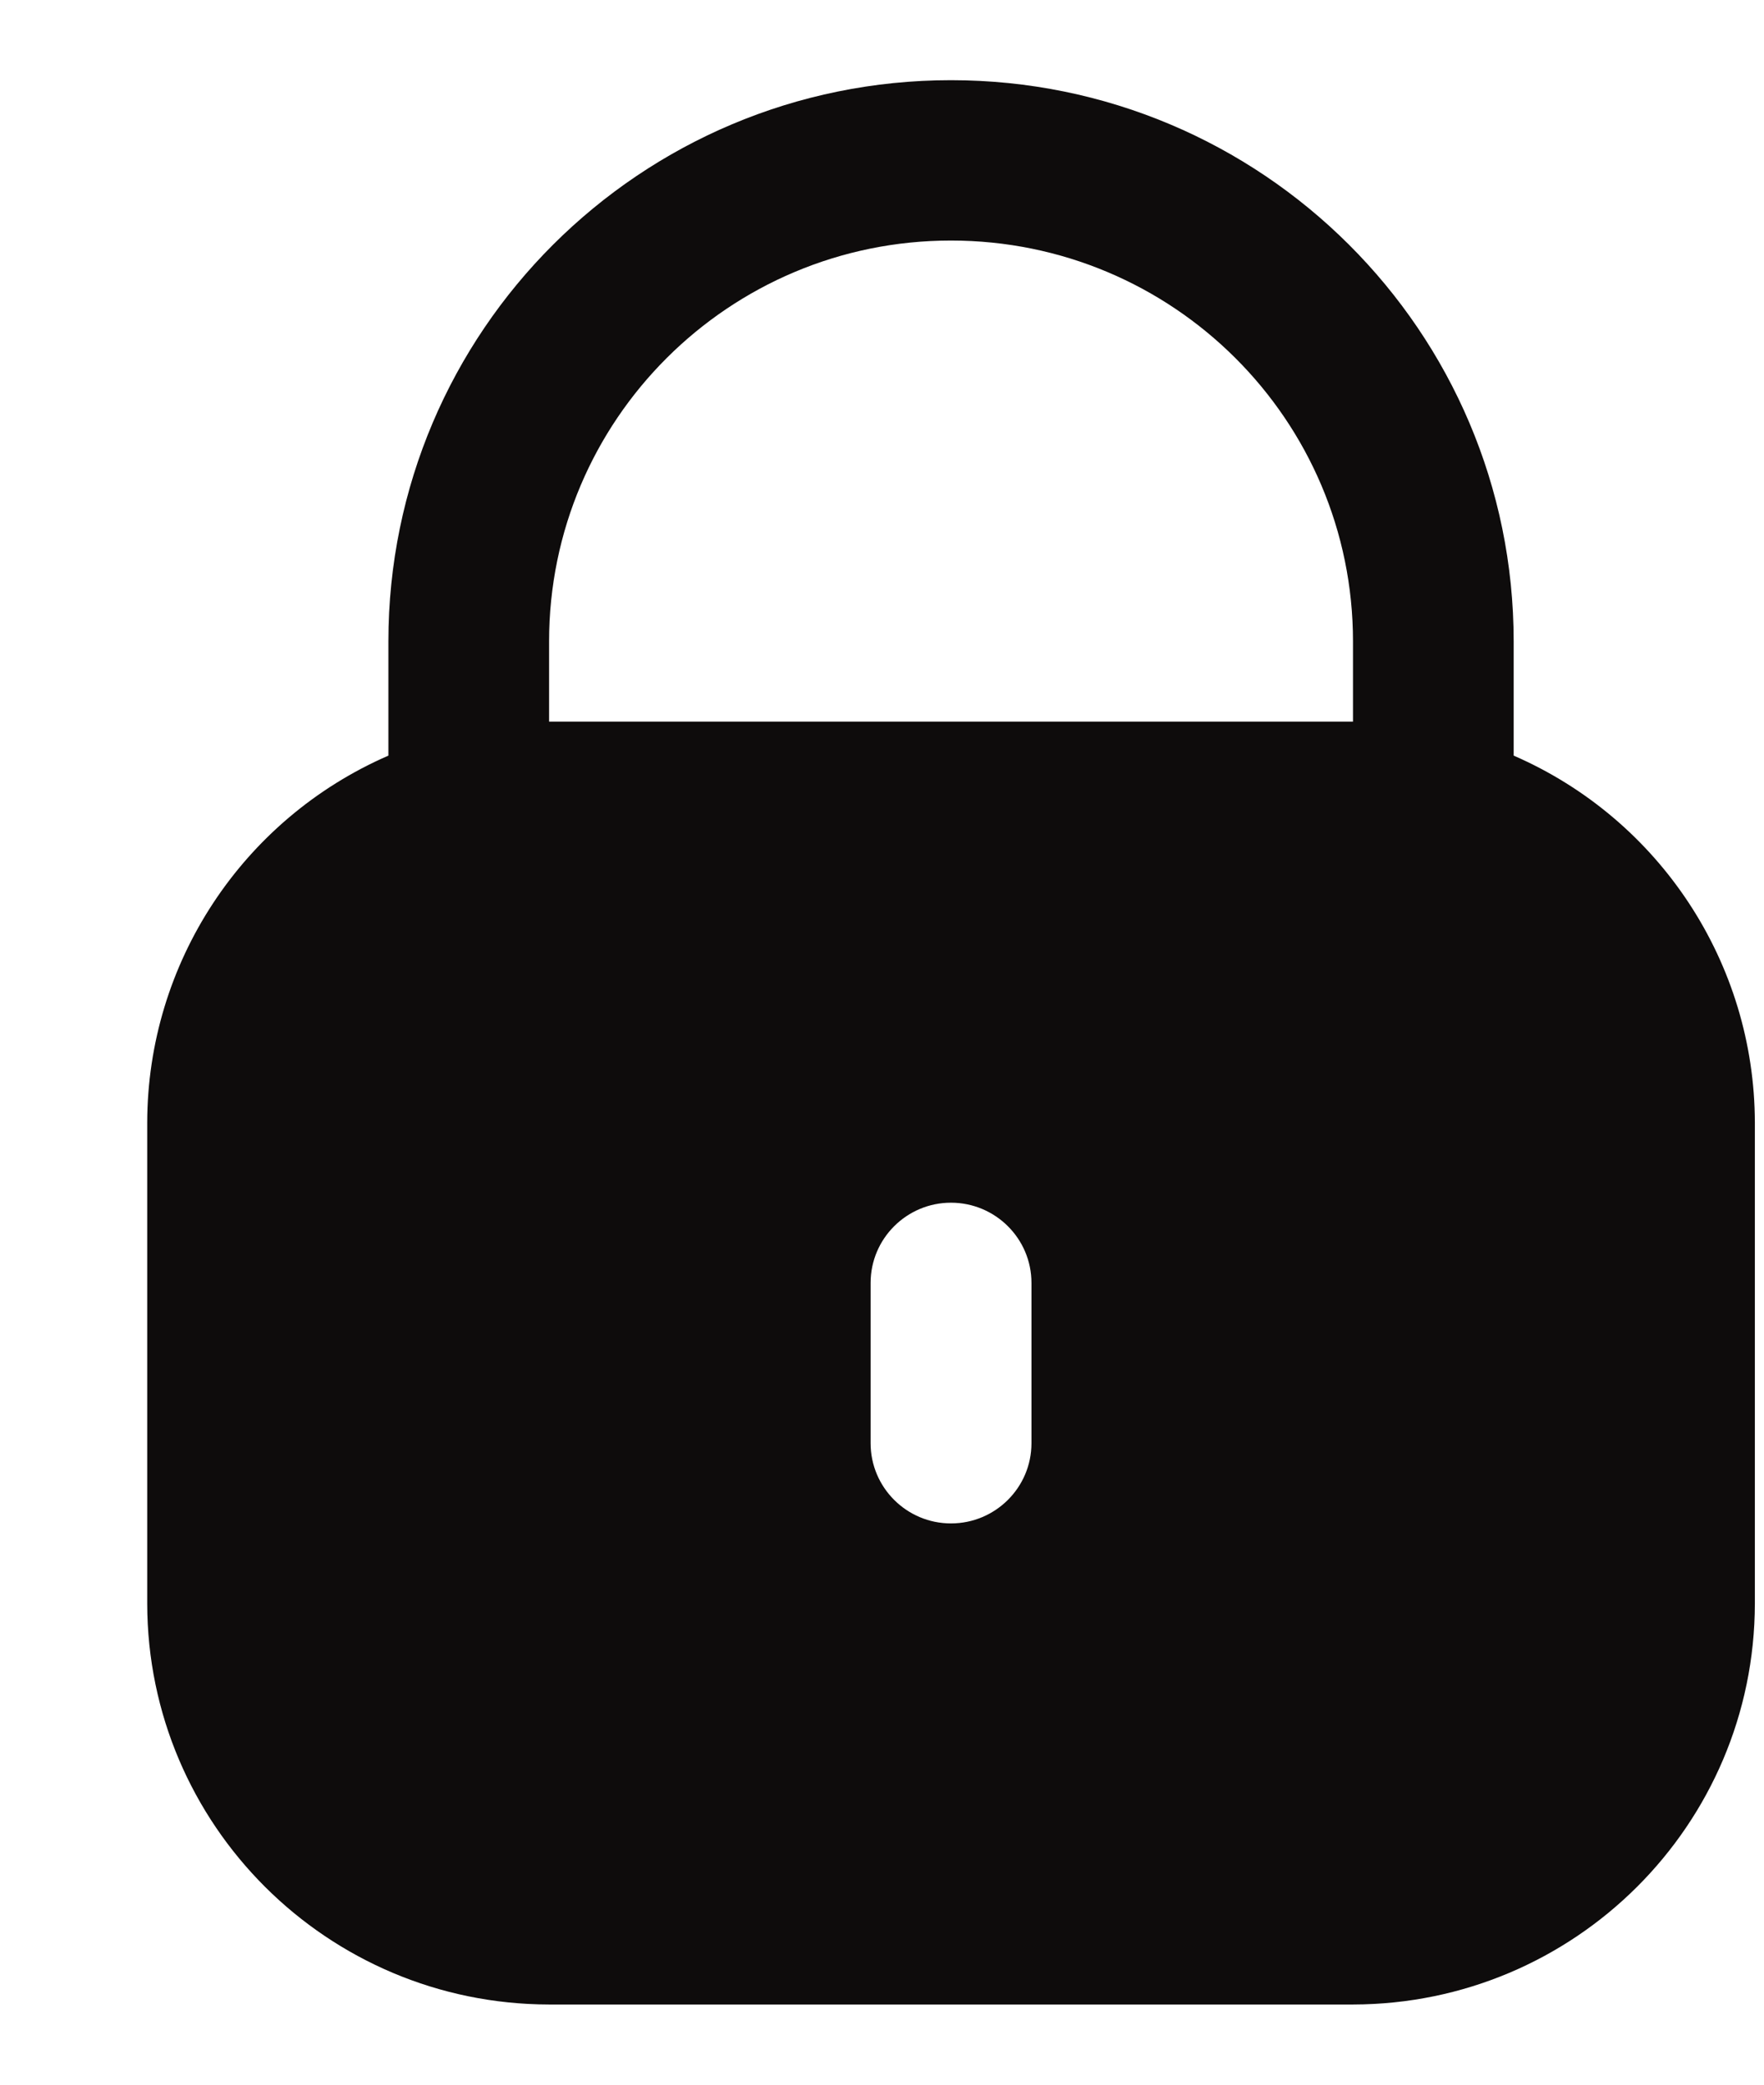
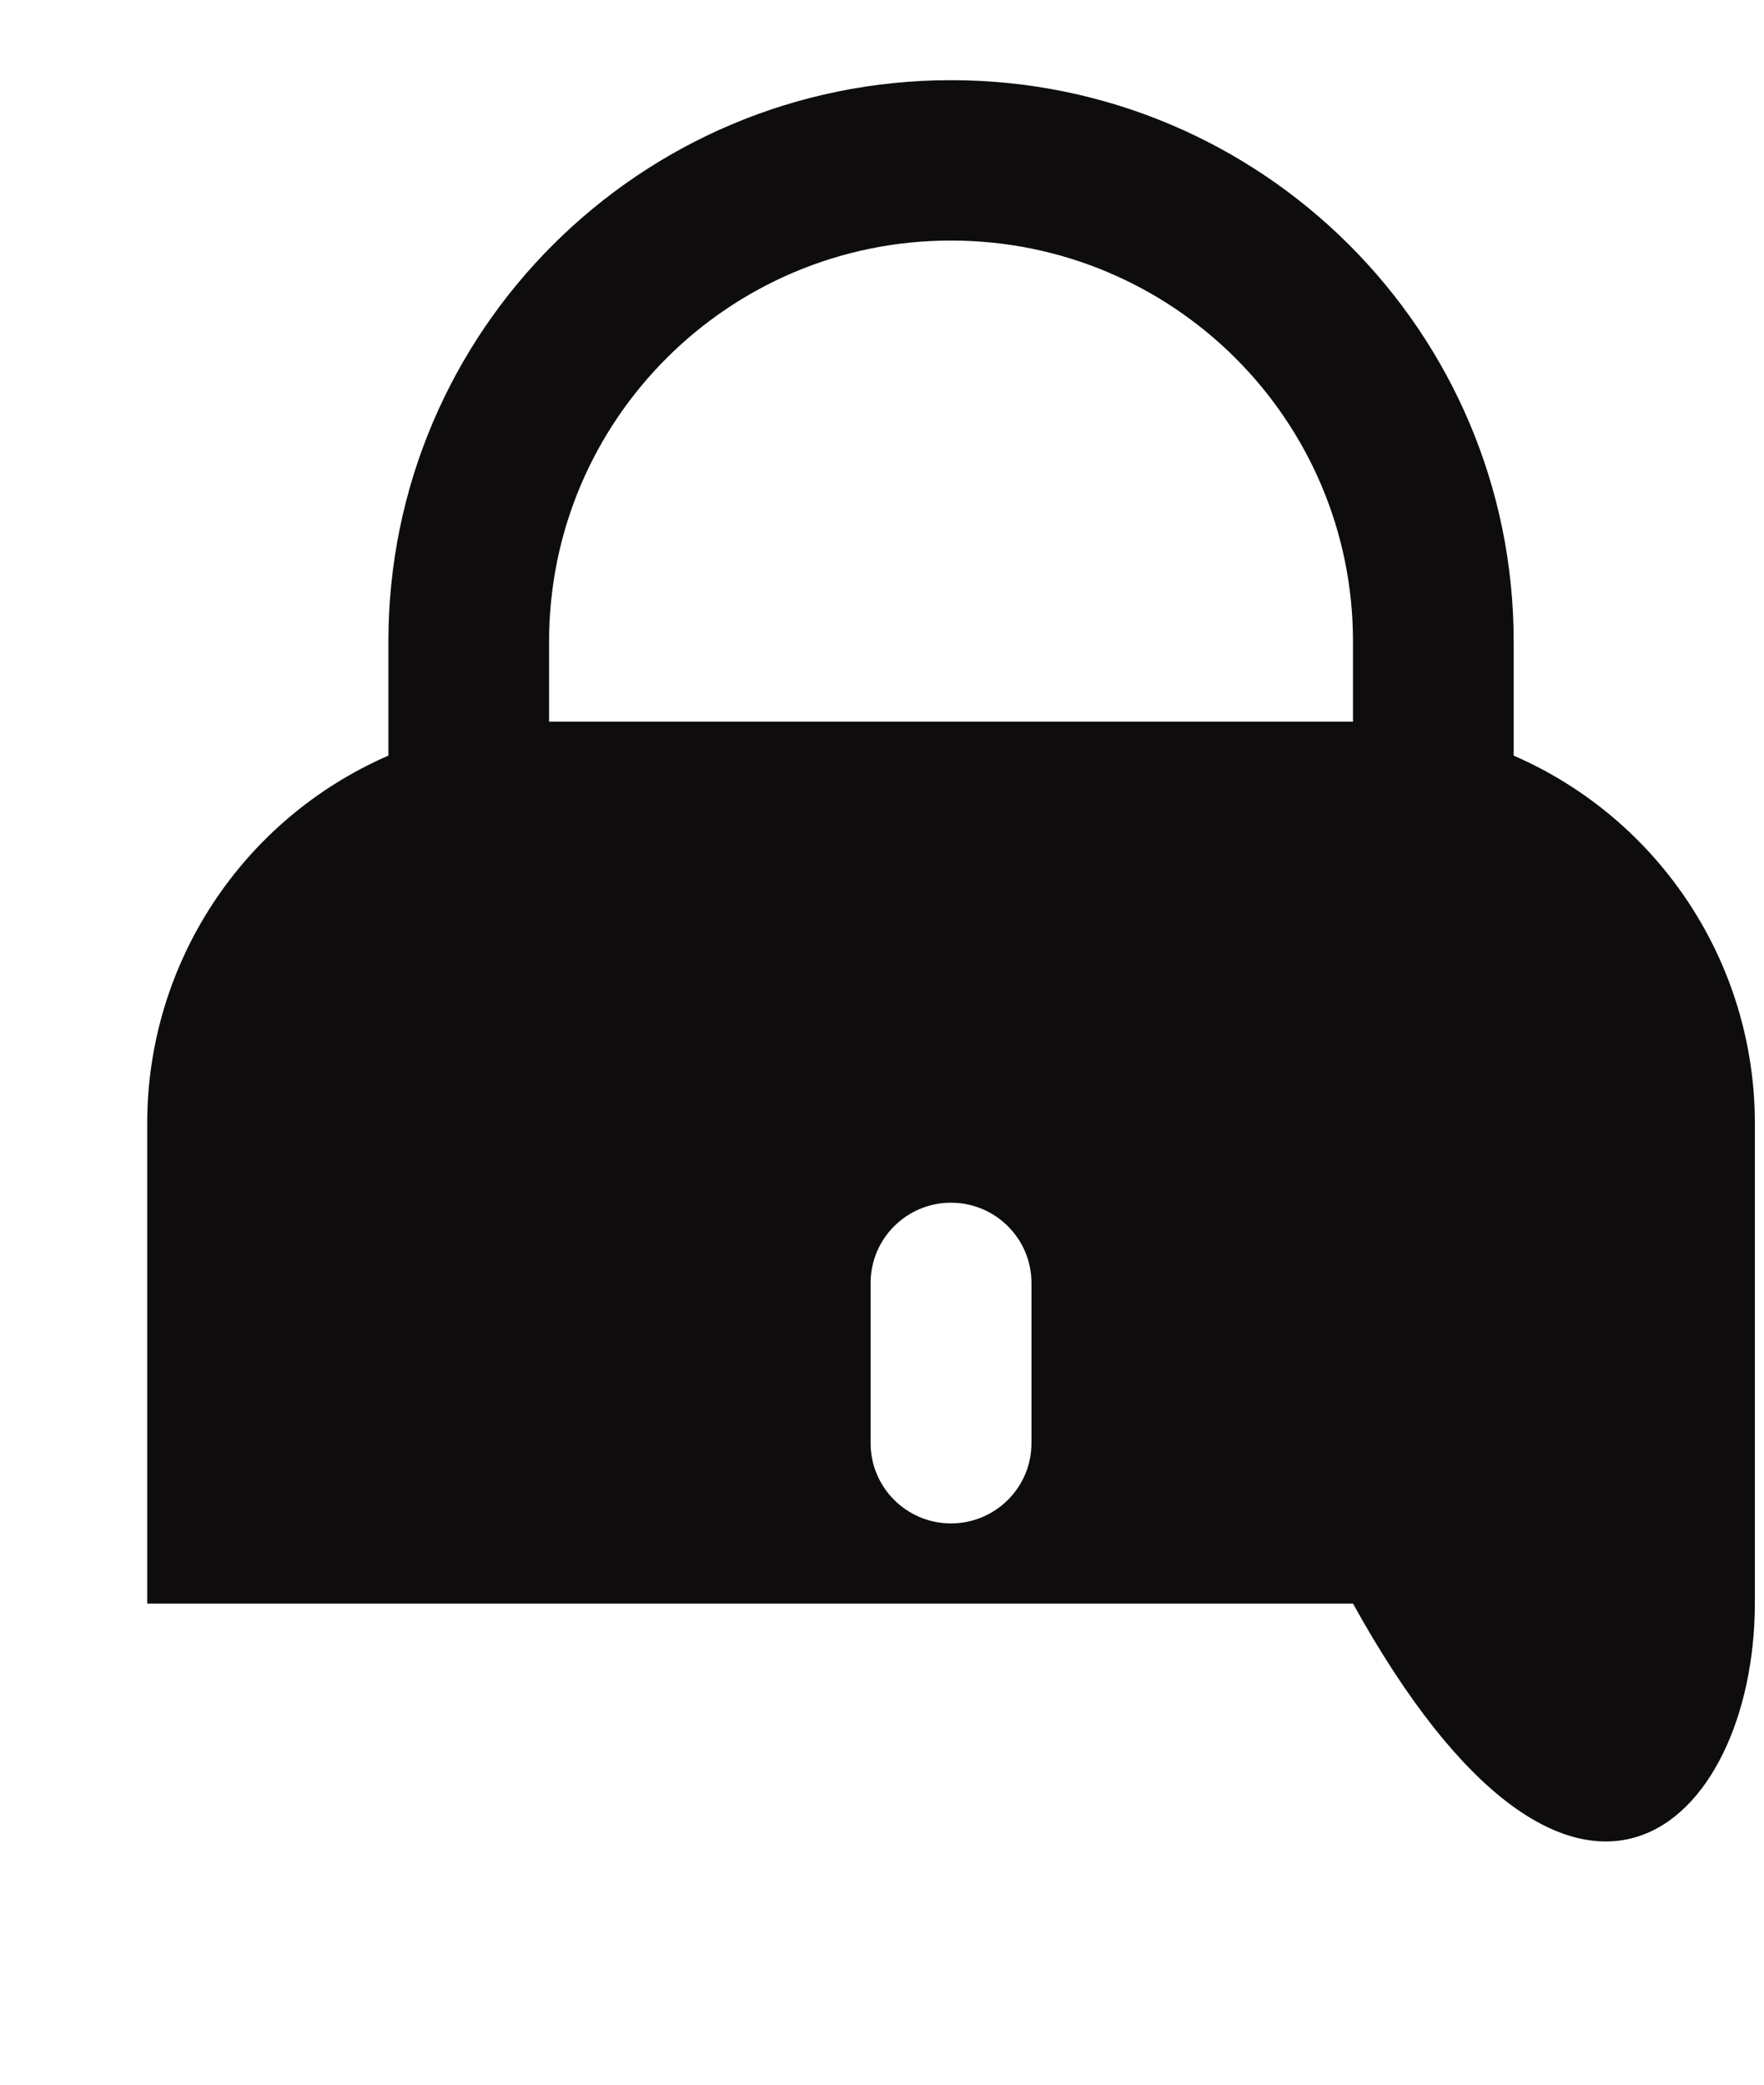
<svg xmlns="http://www.w3.org/2000/svg" width="11" height="13" viewBox="0 0 11 13" fill="none">
-   <path d="M9.439 4.712V4C9.439 2.067 7.868 0.5 5.93 0.5C3.993 0.5 2.422 2.067 2.422 4V4.712C1.51 5.109 0.92 6.007 0.918 7V10C0.92 11.38 2.041 12.498 3.424 12.5H8.437C9.82 12.498 10.941 11.38 10.943 10V7C10.941 6.007 10.351 5.109 9.439 4.712ZM6.432 9C6.432 9.276 6.207 9.5 5.93 9.5C5.654 9.5 5.429 9.276 5.429 9V8C5.429 7.724 5.654 7.5 5.93 7.5C6.207 7.5 6.432 7.724 6.432 8V9ZM8.437 4.5H3.424V4C3.424 2.619 4.546 1.5 5.93 1.5C7.315 1.5 8.437 2.619 8.437 4V4.5Z" fill="#0E0C0C" />
+   <path d="M9.439 4.712V4C9.439 2.067 7.868 0.5 5.93 0.5C3.993 0.5 2.422 2.067 2.422 4V4.712C1.51 5.109 0.92 6.007 0.918 7V10H8.437C9.82 12.498 10.941 11.38 10.943 10V7C10.941 6.007 10.351 5.109 9.439 4.712ZM6.432 9C6.432 9.276 6.207 9.5 5.93 9.5C5.654 9.5 5.429 9.276 5.429 9V8C5.429 7.724 5.654 7.5 5.93 7.5C6.207 7.5 6.432 7.724 6.432 8V9ZM8.437 4.5H3.424V4C3.424 2.619 4.546 1.5 5.93 1.5C7.315 1.5 8.437 2.619 8.437 4V4.5Z" fill="#0E0C0C" />
</svg>